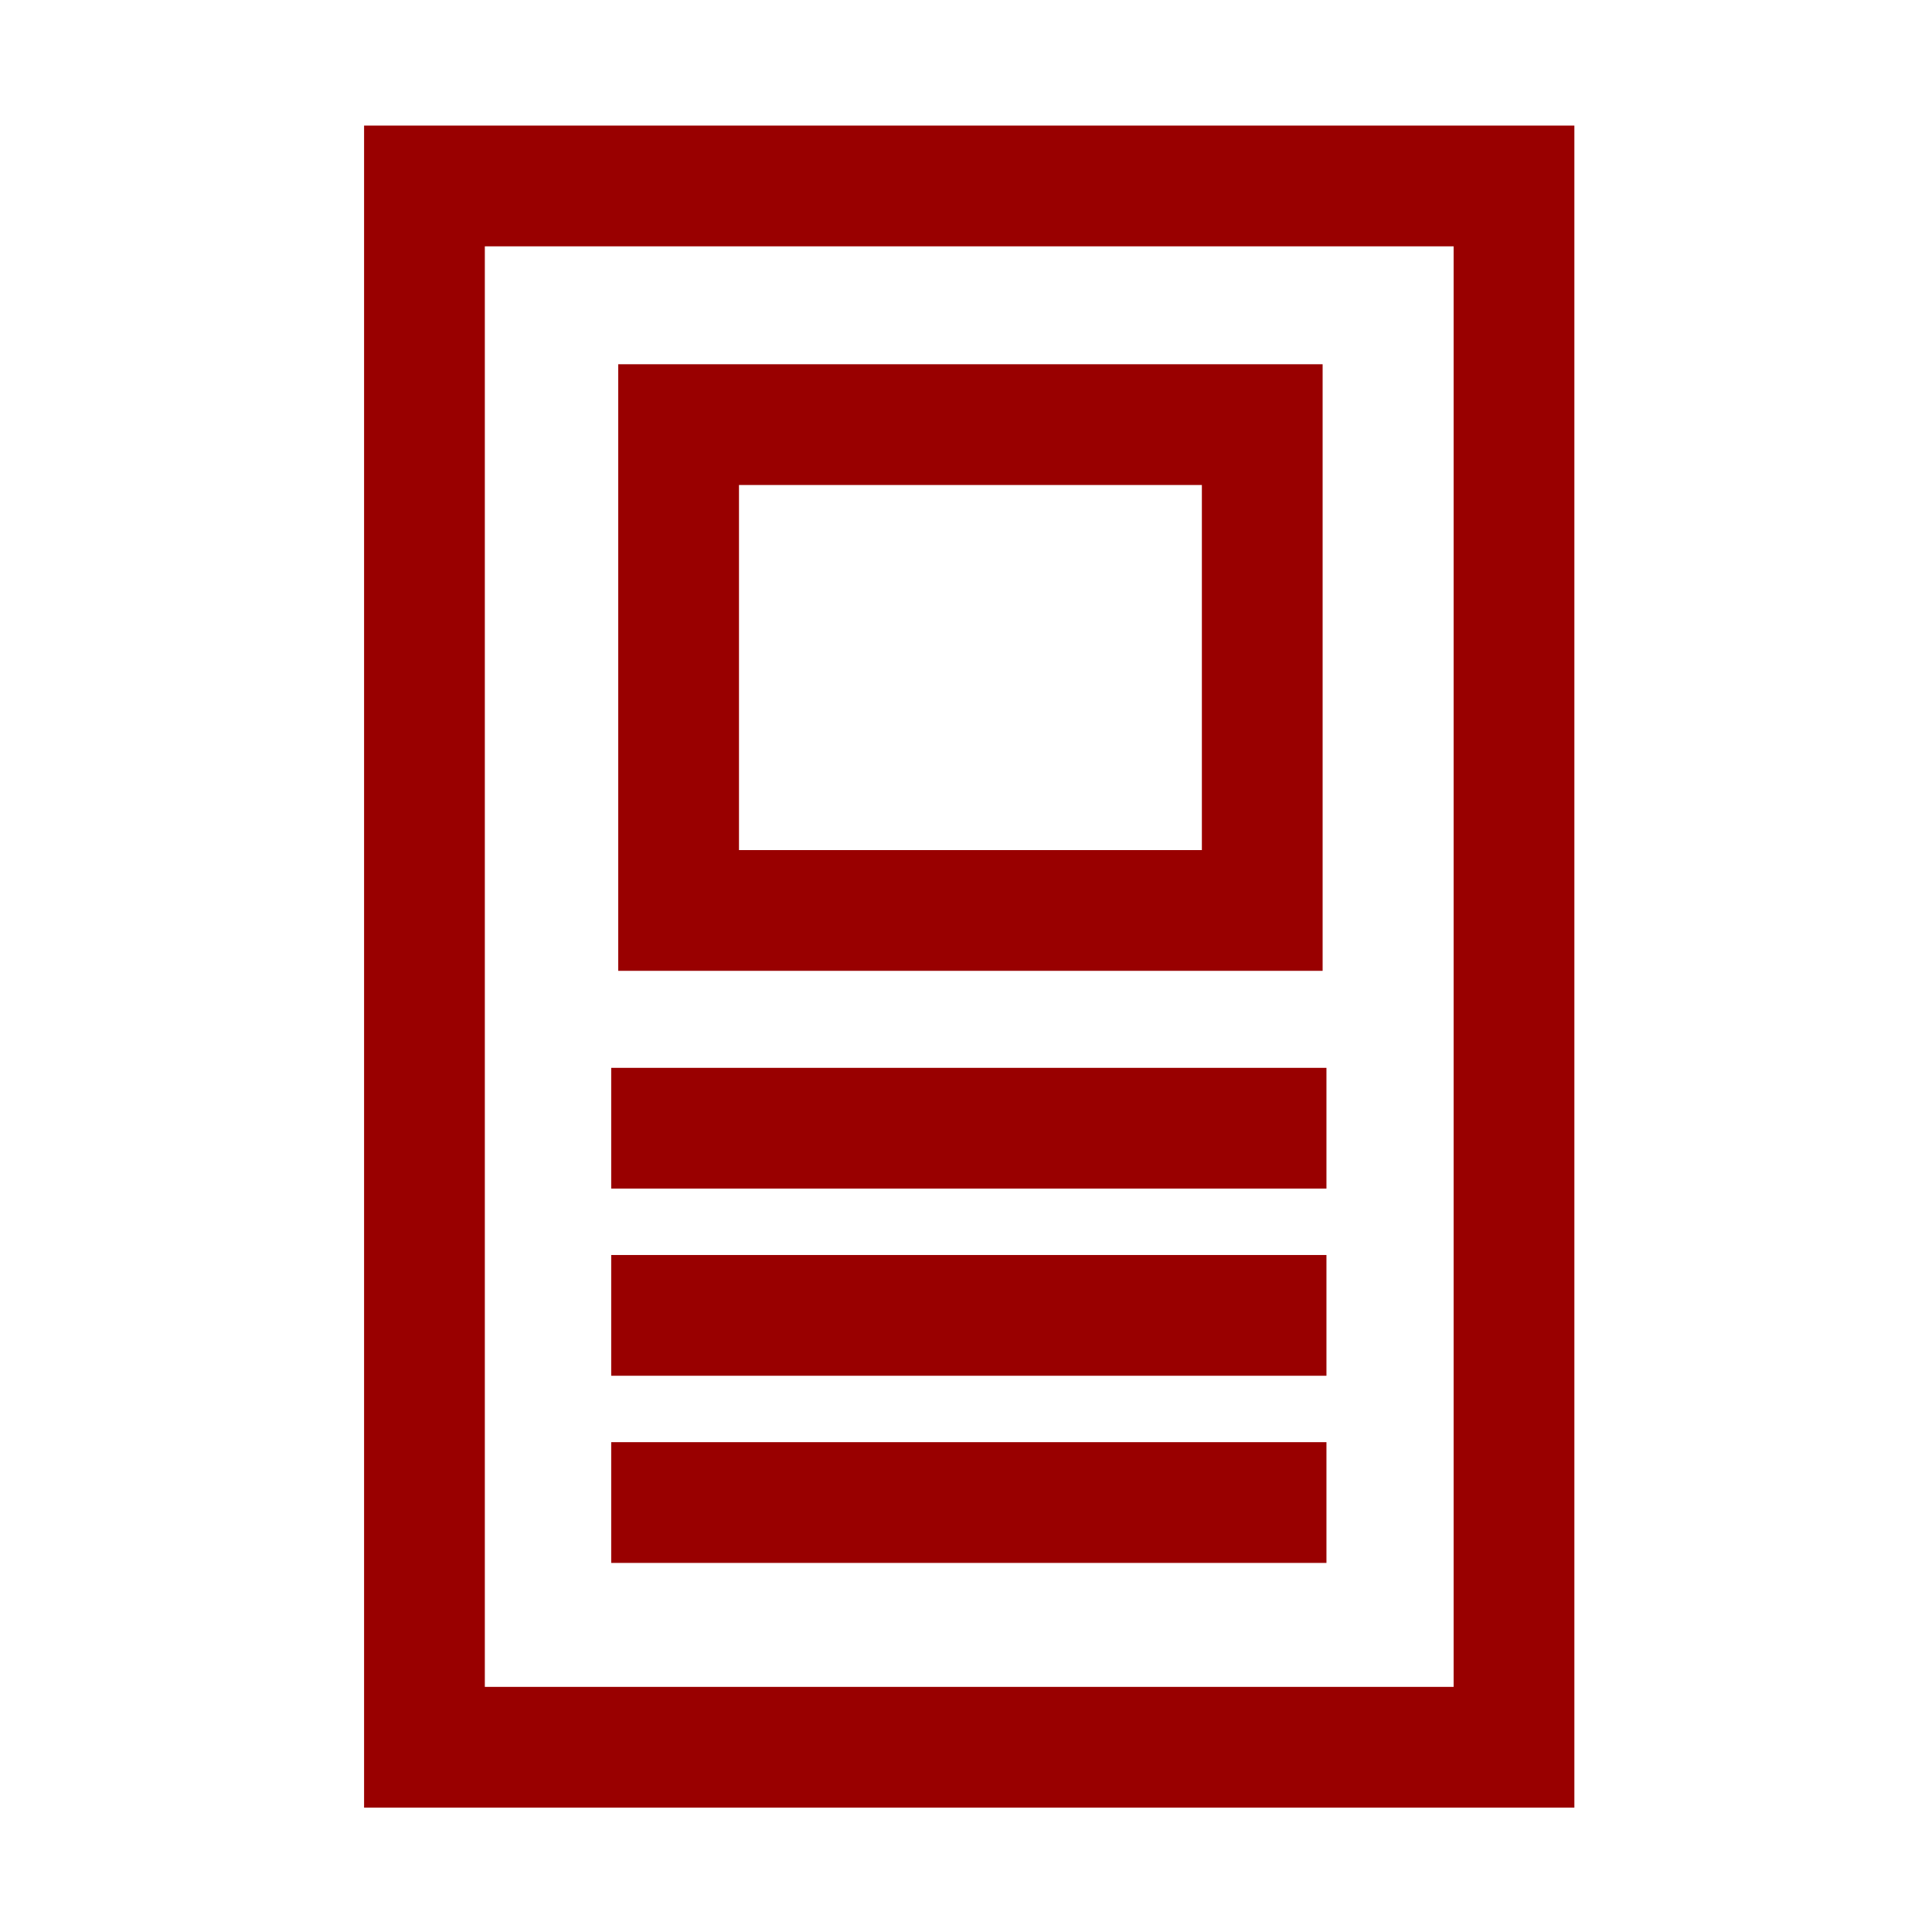
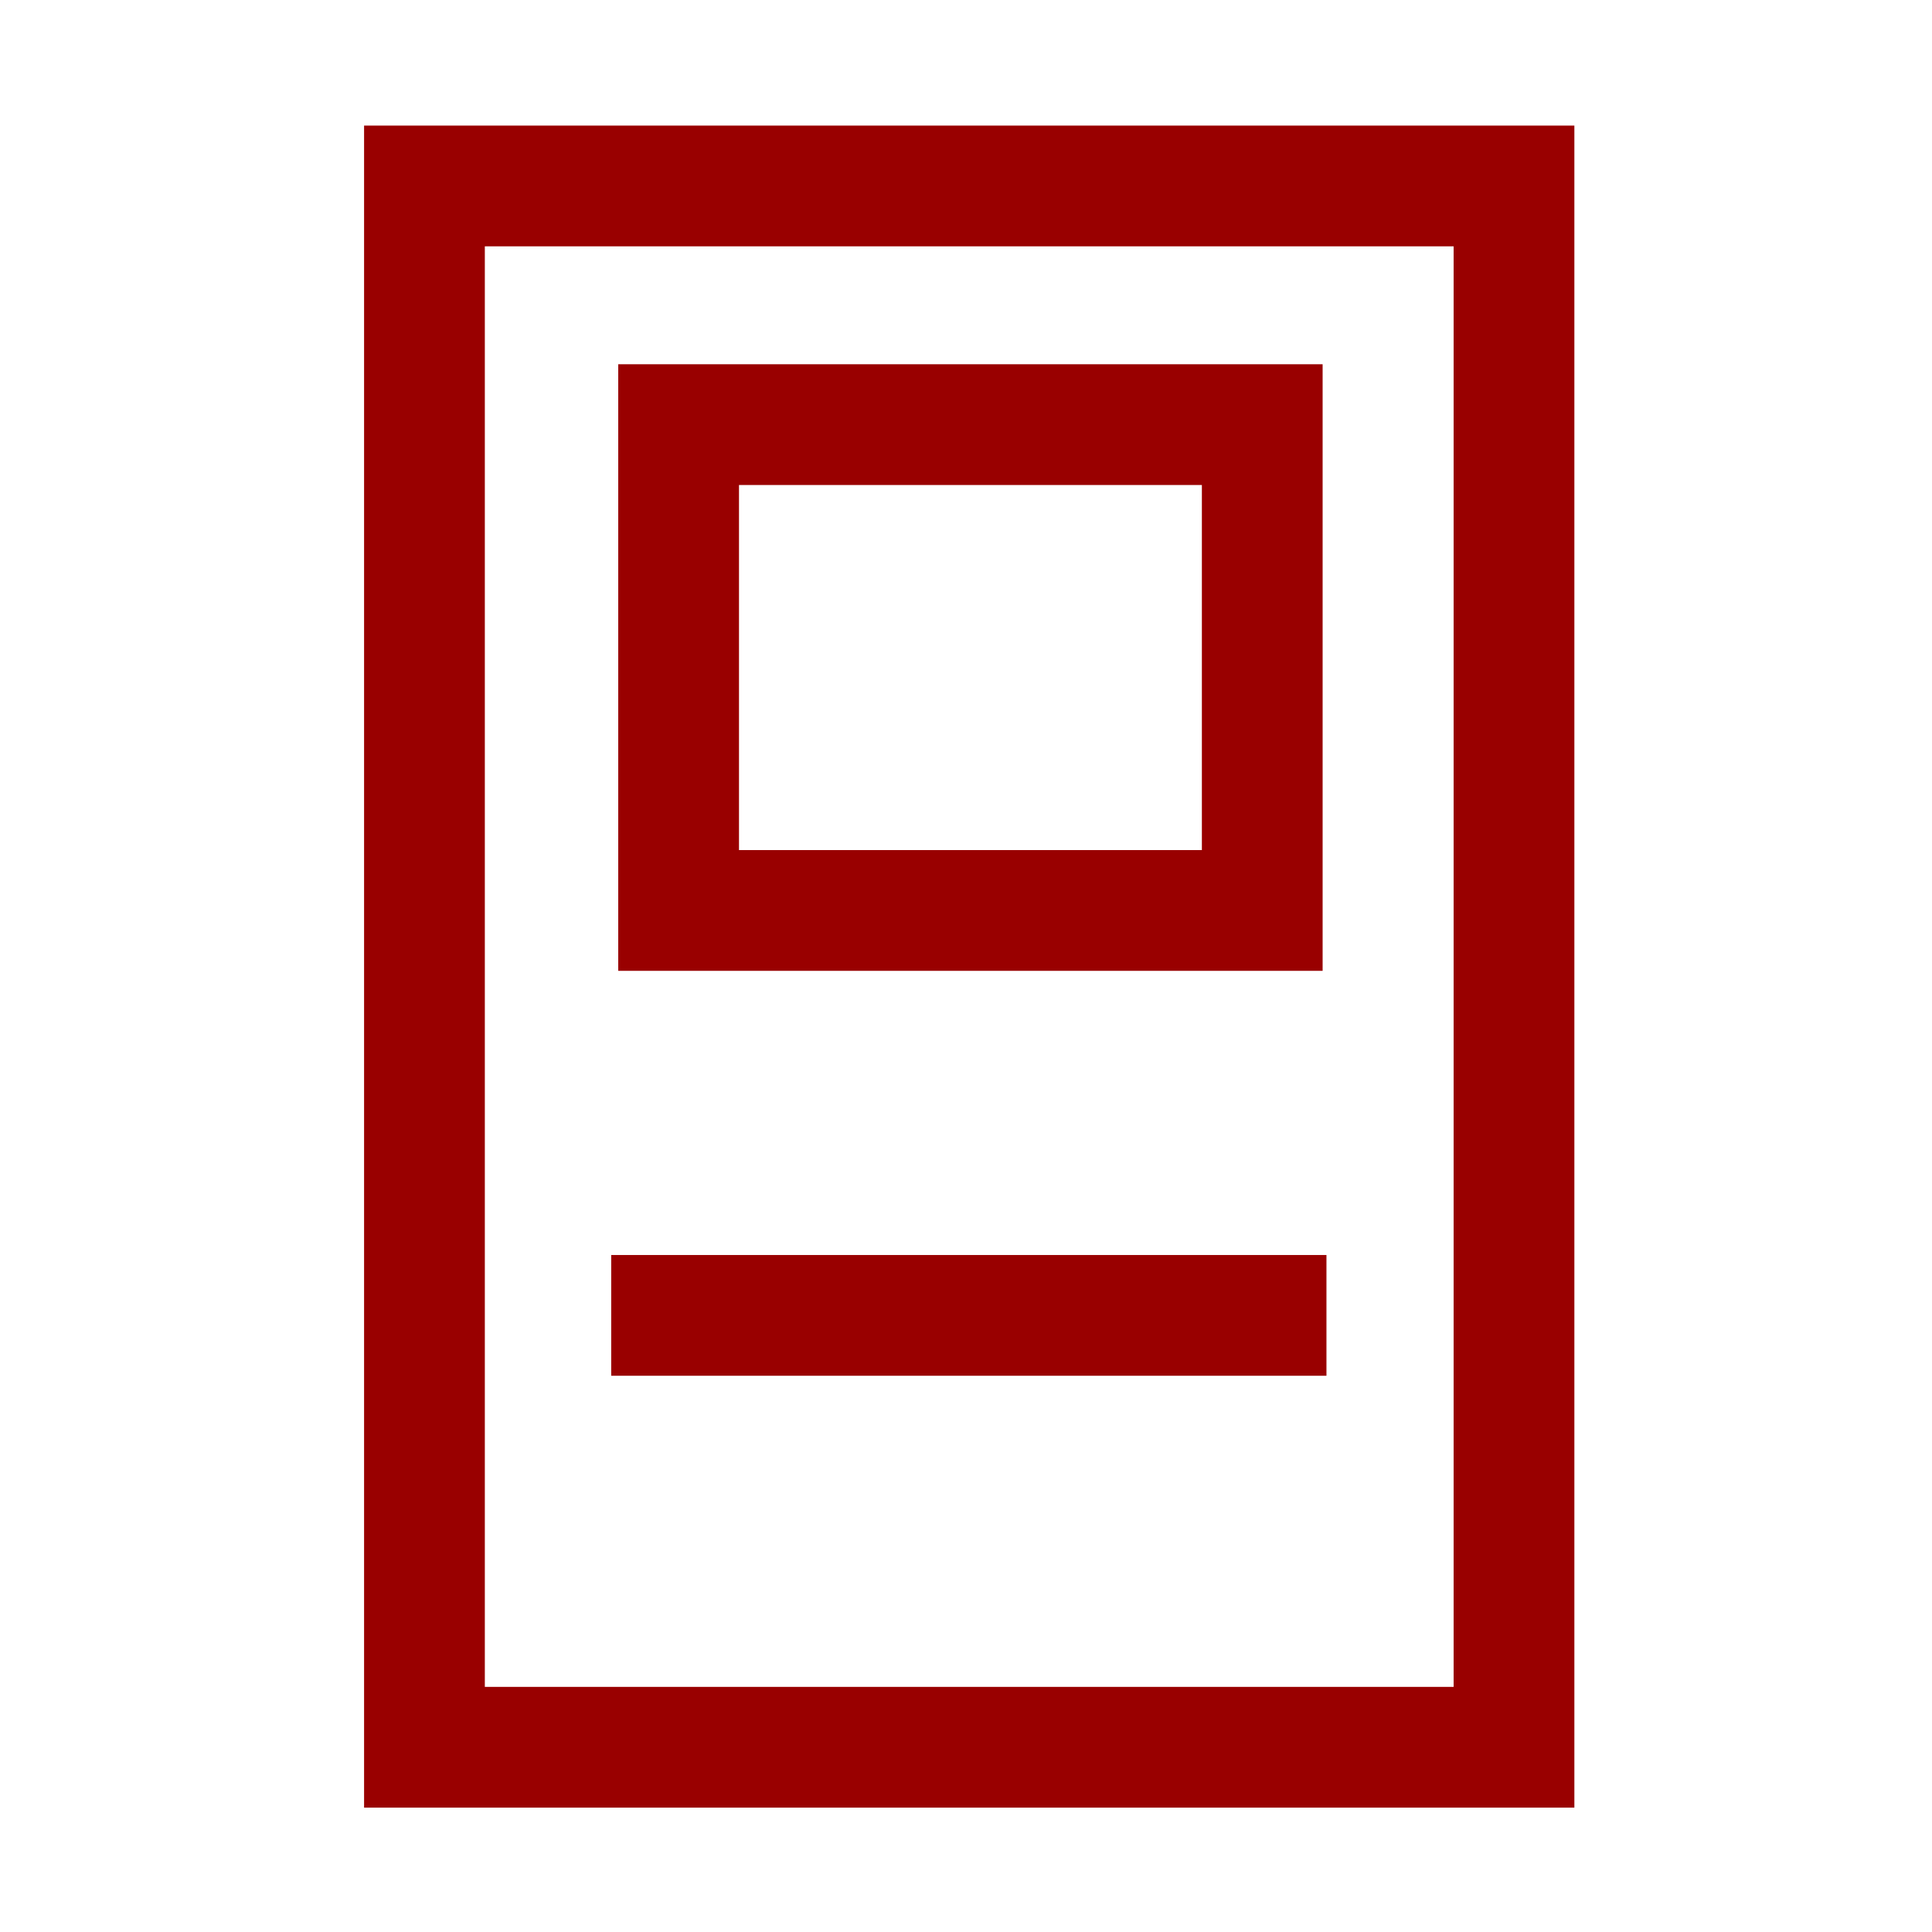
<svg xmlns="http://www.w3.org/2000/svg" fill="none" height="60" viewBox="0 0 56 56" width="60">
  <g clip-path="url(#clip0_1028_973)">
    <path d="M10.553 3.64V52.395H45.634V3.64H10.553ZM42.134 48.895H14.053V7.14H42.134V48.895Z" fill="#990000" />
    <path d="M38.337 10.558H17.92V28.14H38.337V10.558ZM34.837 24.64H21.42V14.058H34.837V24.64Z" fill="#990000" />
-     <path d="M38.448 30.952H17.716V34.452H38.448V30.952Z" fill="#990000" />
    <path d="M38.448 36.377H17.716V39.877H38.448V36.377Z" fill="#990000" />
-     <path d="M38.448 41.802H17.716V45.302H38.448V41.802Z" fill="#990000" />
  </g>
  <defs>
    <clipPath id="clip0_1028_973">
      <rect fill="white" height="56" width="56" />
    </clipPath>
  </defs>
</svg>